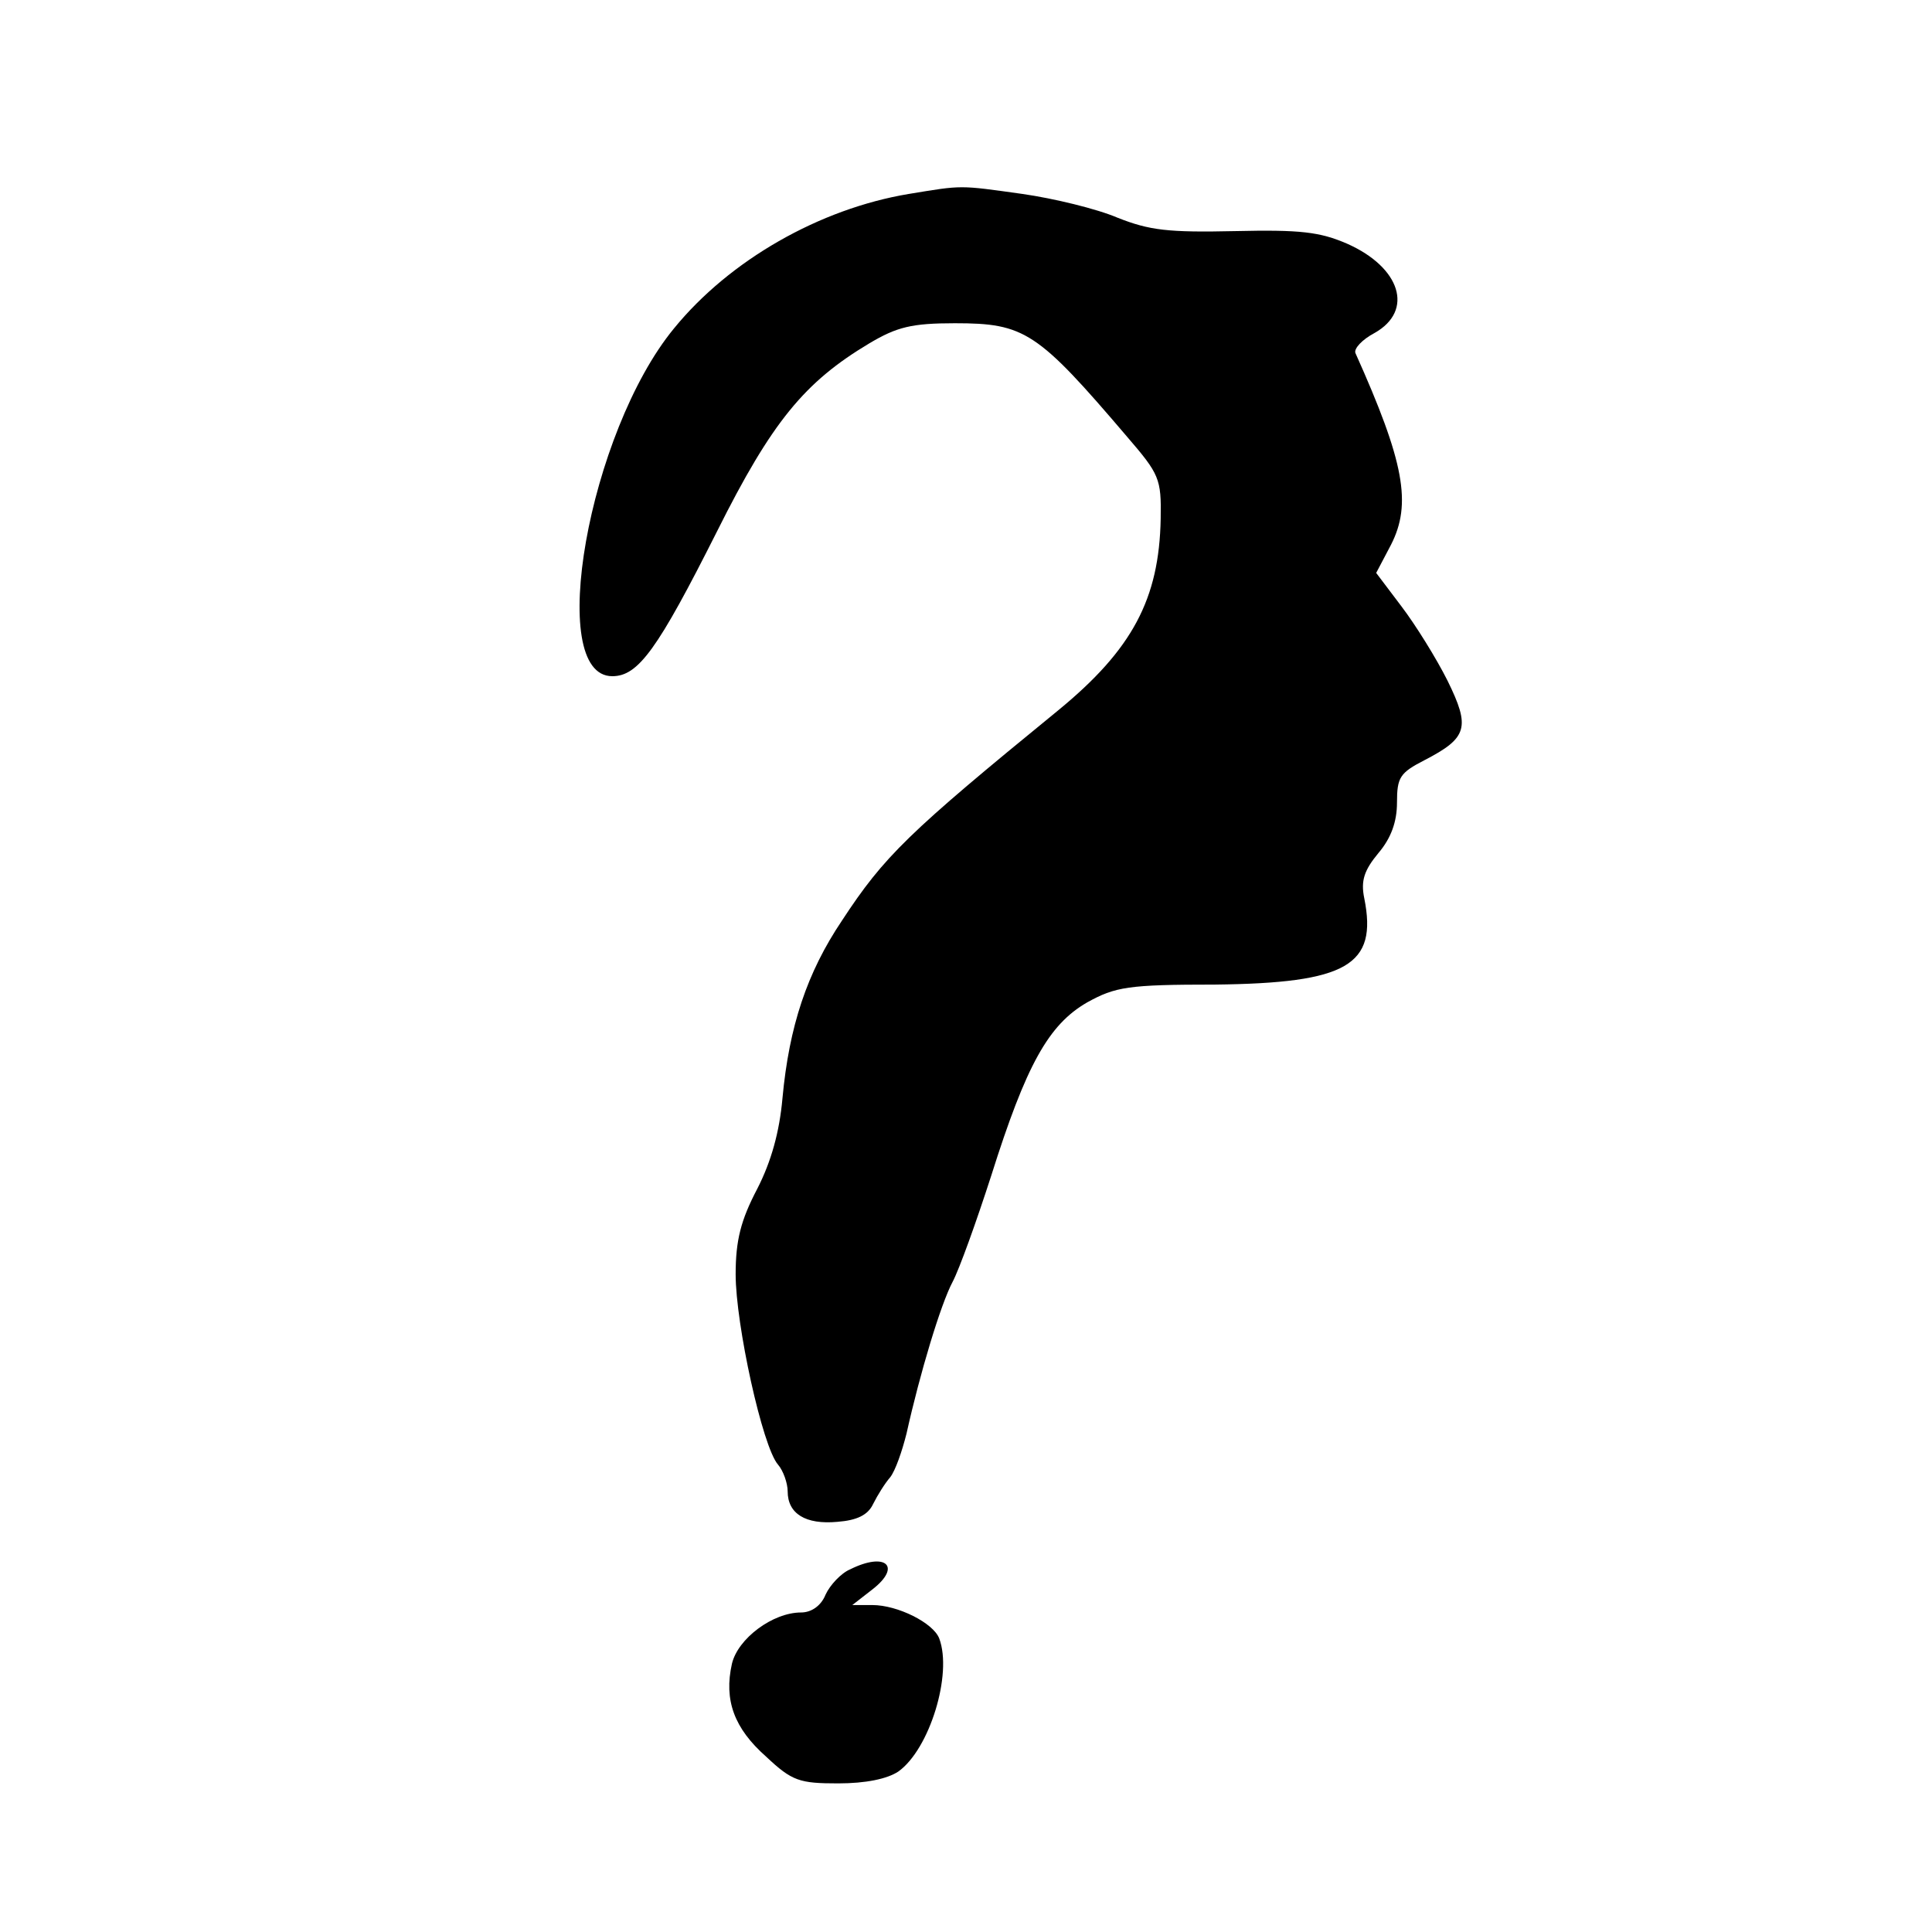
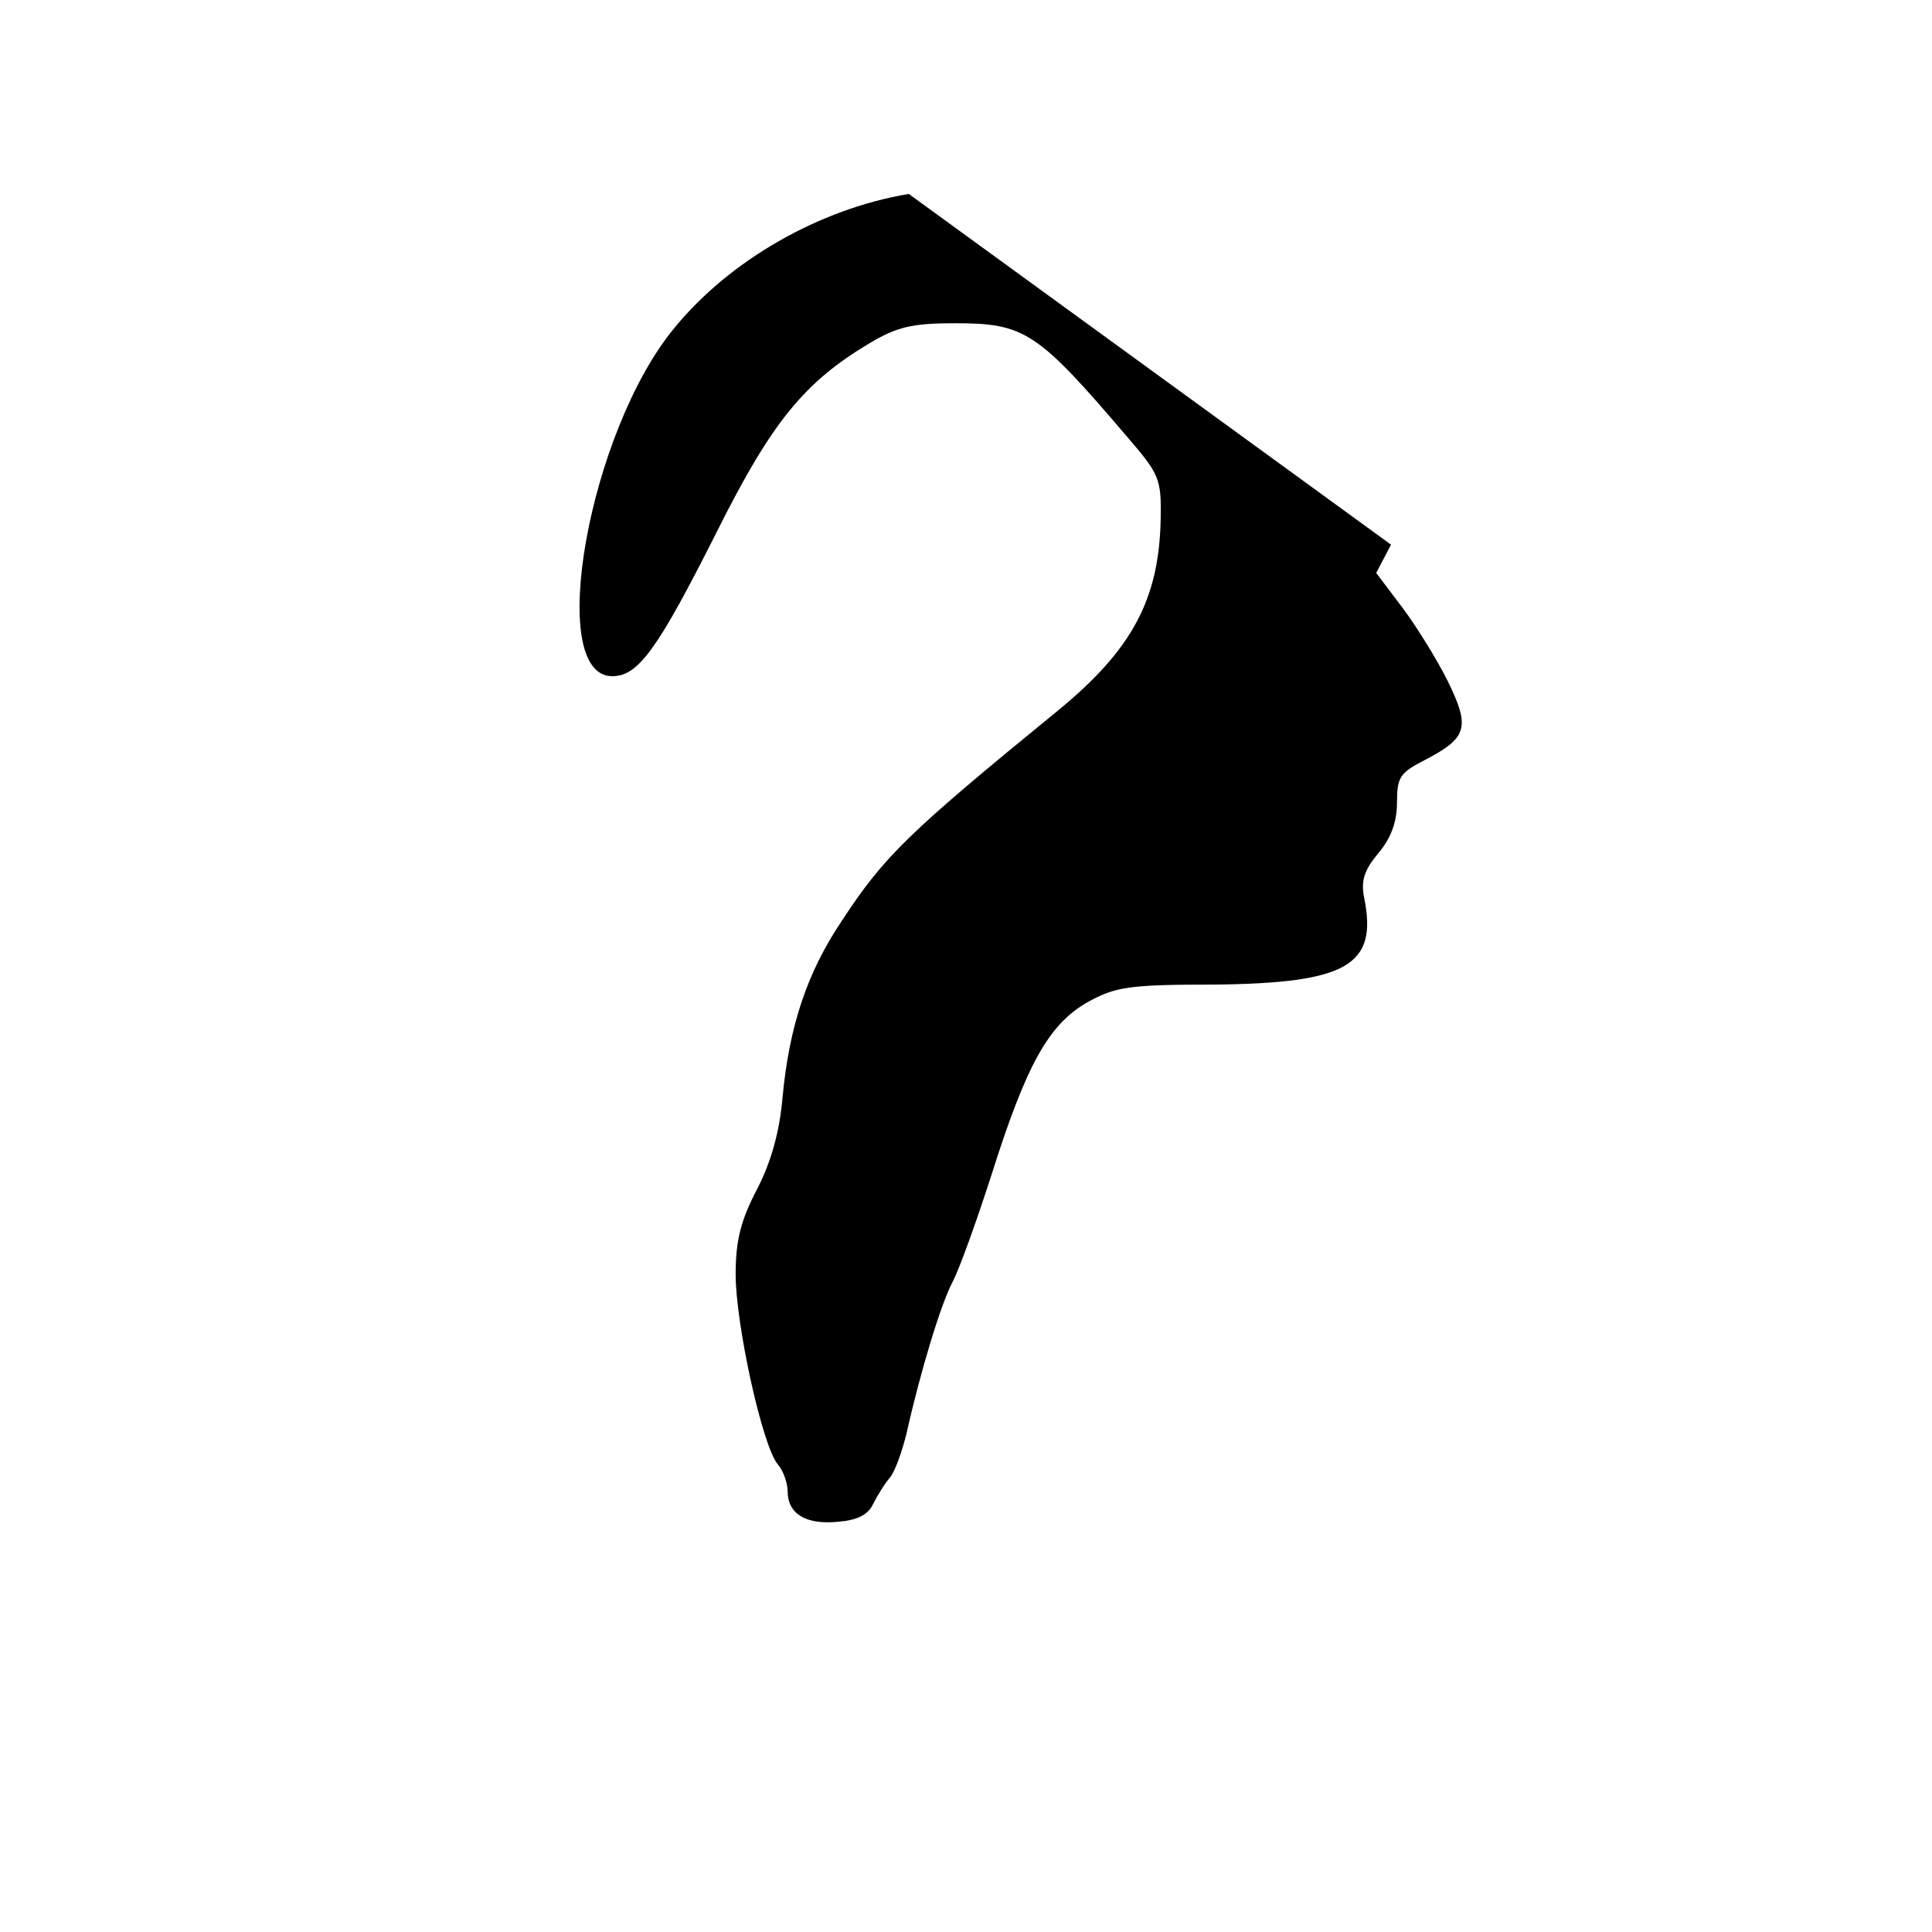
<svg xmlns="http://www.w3.org/2000/svg" version="1.0" width="260pt" height="260pt" viewBox="0 0 260 260" preserveAspectRatio="xMidYMid meet">
  <g transform="translate(0,260) scale(0.1,-0.1)" fill="#000000" stroke="none">
-     <path d="M1223 2339 c-120 -20 -241 -89 -316 -181 -115 -140 -173 -468 -83 -468 35 0 61 36 141 195 74 148 118 201 205 253 37 22 57 27 115 27 94 0 111 -11 232 -153 43 -50 46 -56 45 -110 -2 -108 -38 -176 -138 -258 -202 -165 -234 -196 -291 -283 -47 -70 -71 -142 -80 -239 -4 -45 -15 -85 -34 -122 -22 -42 -29 -69 -29 -115 0 -67 36 -232 57 -256 7 -8 13 -25 13 -36 0 -30 24 -45 67 -41 26 2 41 9 48 24 6 12 16 28 23 36 7 9 16 35 22 59 18 81 46 174 62 204 9 17 32 81 52 143 47 149 77 203 129 233 38 21 55 24 172 24 178 2 219 26 201 116 -5 24 0 38 19 61 17 20 25 42 25 68 0 34 4 40 37 57 58 30 62 44 31 107 -15 30 -43 75 -62 100 l-34 45 20 38 c28 55 18 111 -48 258 -2 6 9 18 26 27 53 30 35 88 -37 120 -37 16 -63 19 -151 17 -90 -2 -115 1 -158 18 -28 12 -86 26 -128 32 -86 12 -80 12 -153 0z" />
-     <path d="M1144 488 c-12 -5 -27 -21 -33 -34 -6 -15 -19 -24 -33 -24 -38 0 -85 -35 -93 -69 -11 -49 3 -87 46 -125 35 -33 45 -36 97 -36 37 0 66 6 81 16 42 30 73 131 55 179 -8 21 -56 45 -90 45 l-27 0 27 21 c40 31 18 51 -30 27z" />
+     <path d="M1223 2339 c-120 -20 -241 -89 -316 -181 -115 -140 -173 -468 -83 -468 35 0 61 36 141 195 74 148 118 201 205 253 37 22 57 27 115 27 94 0 111 -11 232 -153 43 -50 46 -56 45 -110 -2 -108 -38 -176 -138 -258 -202 -165 -234 -196 -291 -283 -47 -70 -71 -142 -80 -239 -4 -45 -15 -85 -34 -122 -22 -42 -29 -69 -29 -115 0 -67 36 -232 57 -256 7 -8 13 -25 13 -36 0 -30 24 -45 67 -41 26 2 41 9 48 24 6 12 16 28 23 36 7 9 16 35 22 59 18 81 46 174 62 204 9 17 32 81 52 143 47 149 77 203 129 233 38 21 55 24 172 24 178 2 219 26 201 116 -5 24 0 38 19 61 17 20 25 42 25 68 0 34 4 40 37 57 58 30 62 44 31 107 -15 30 -43 75 -62 100 l-34 45 20 38 z" />
  </g>
</svg>